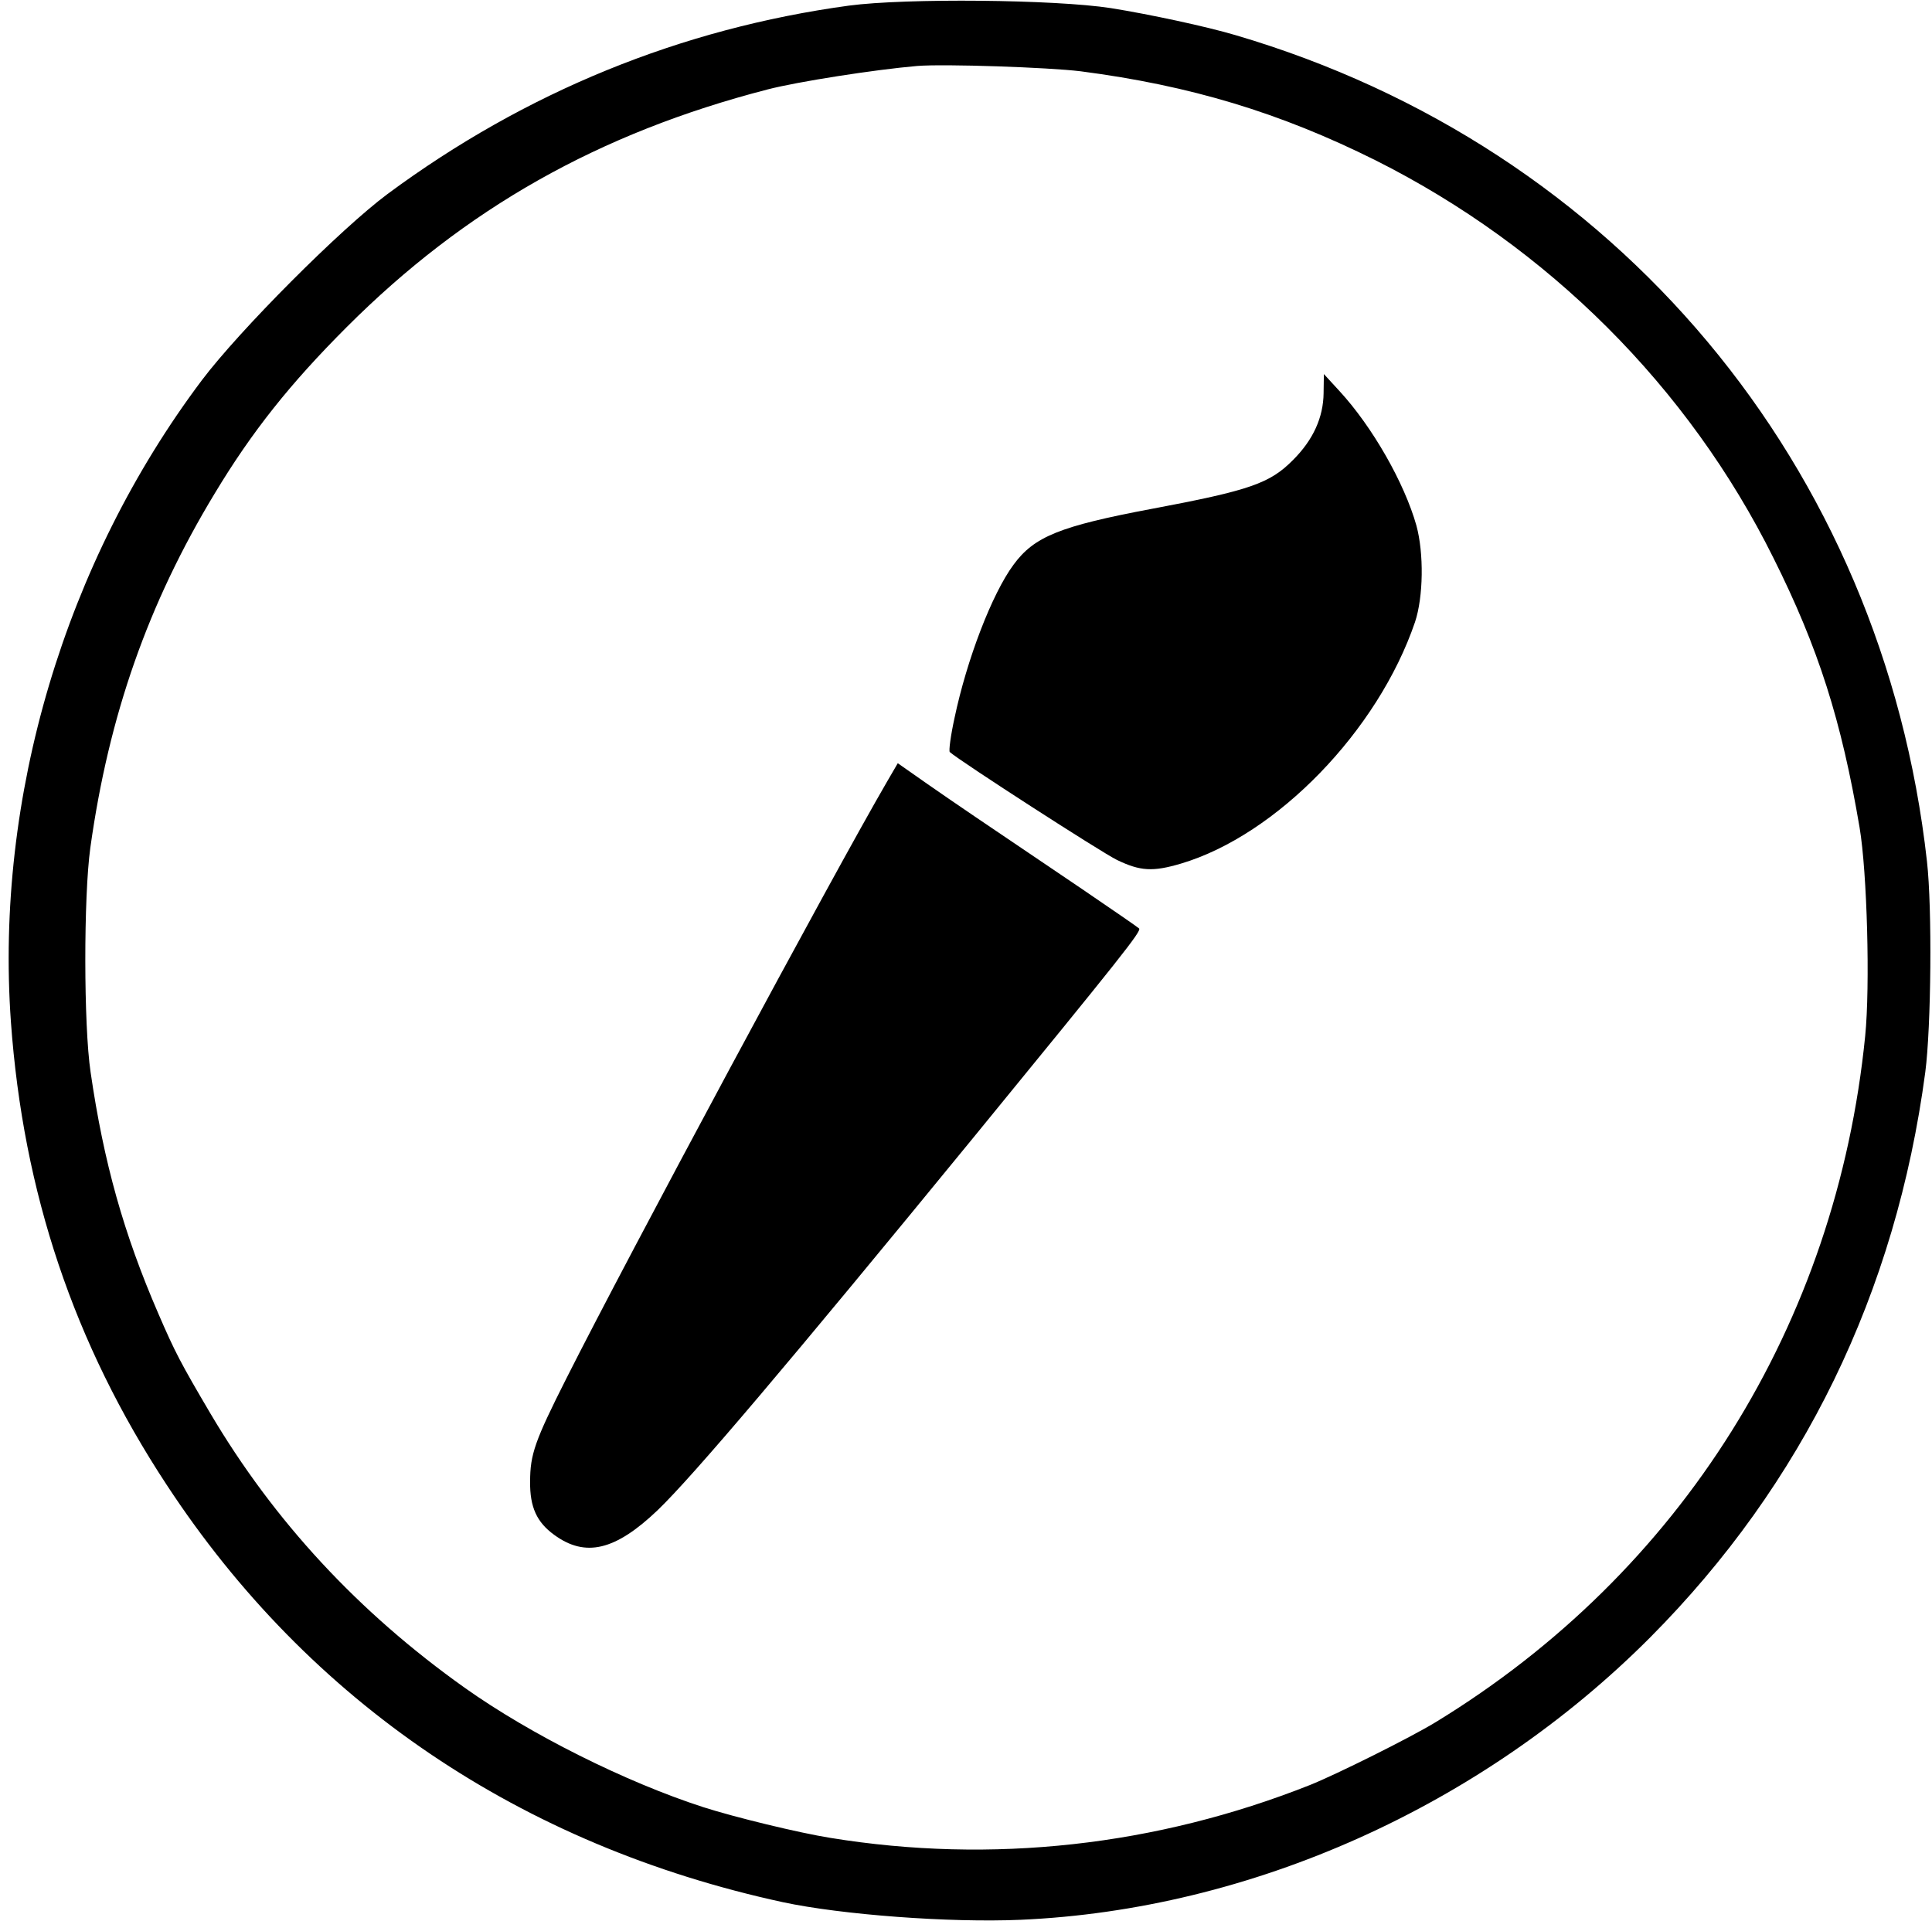
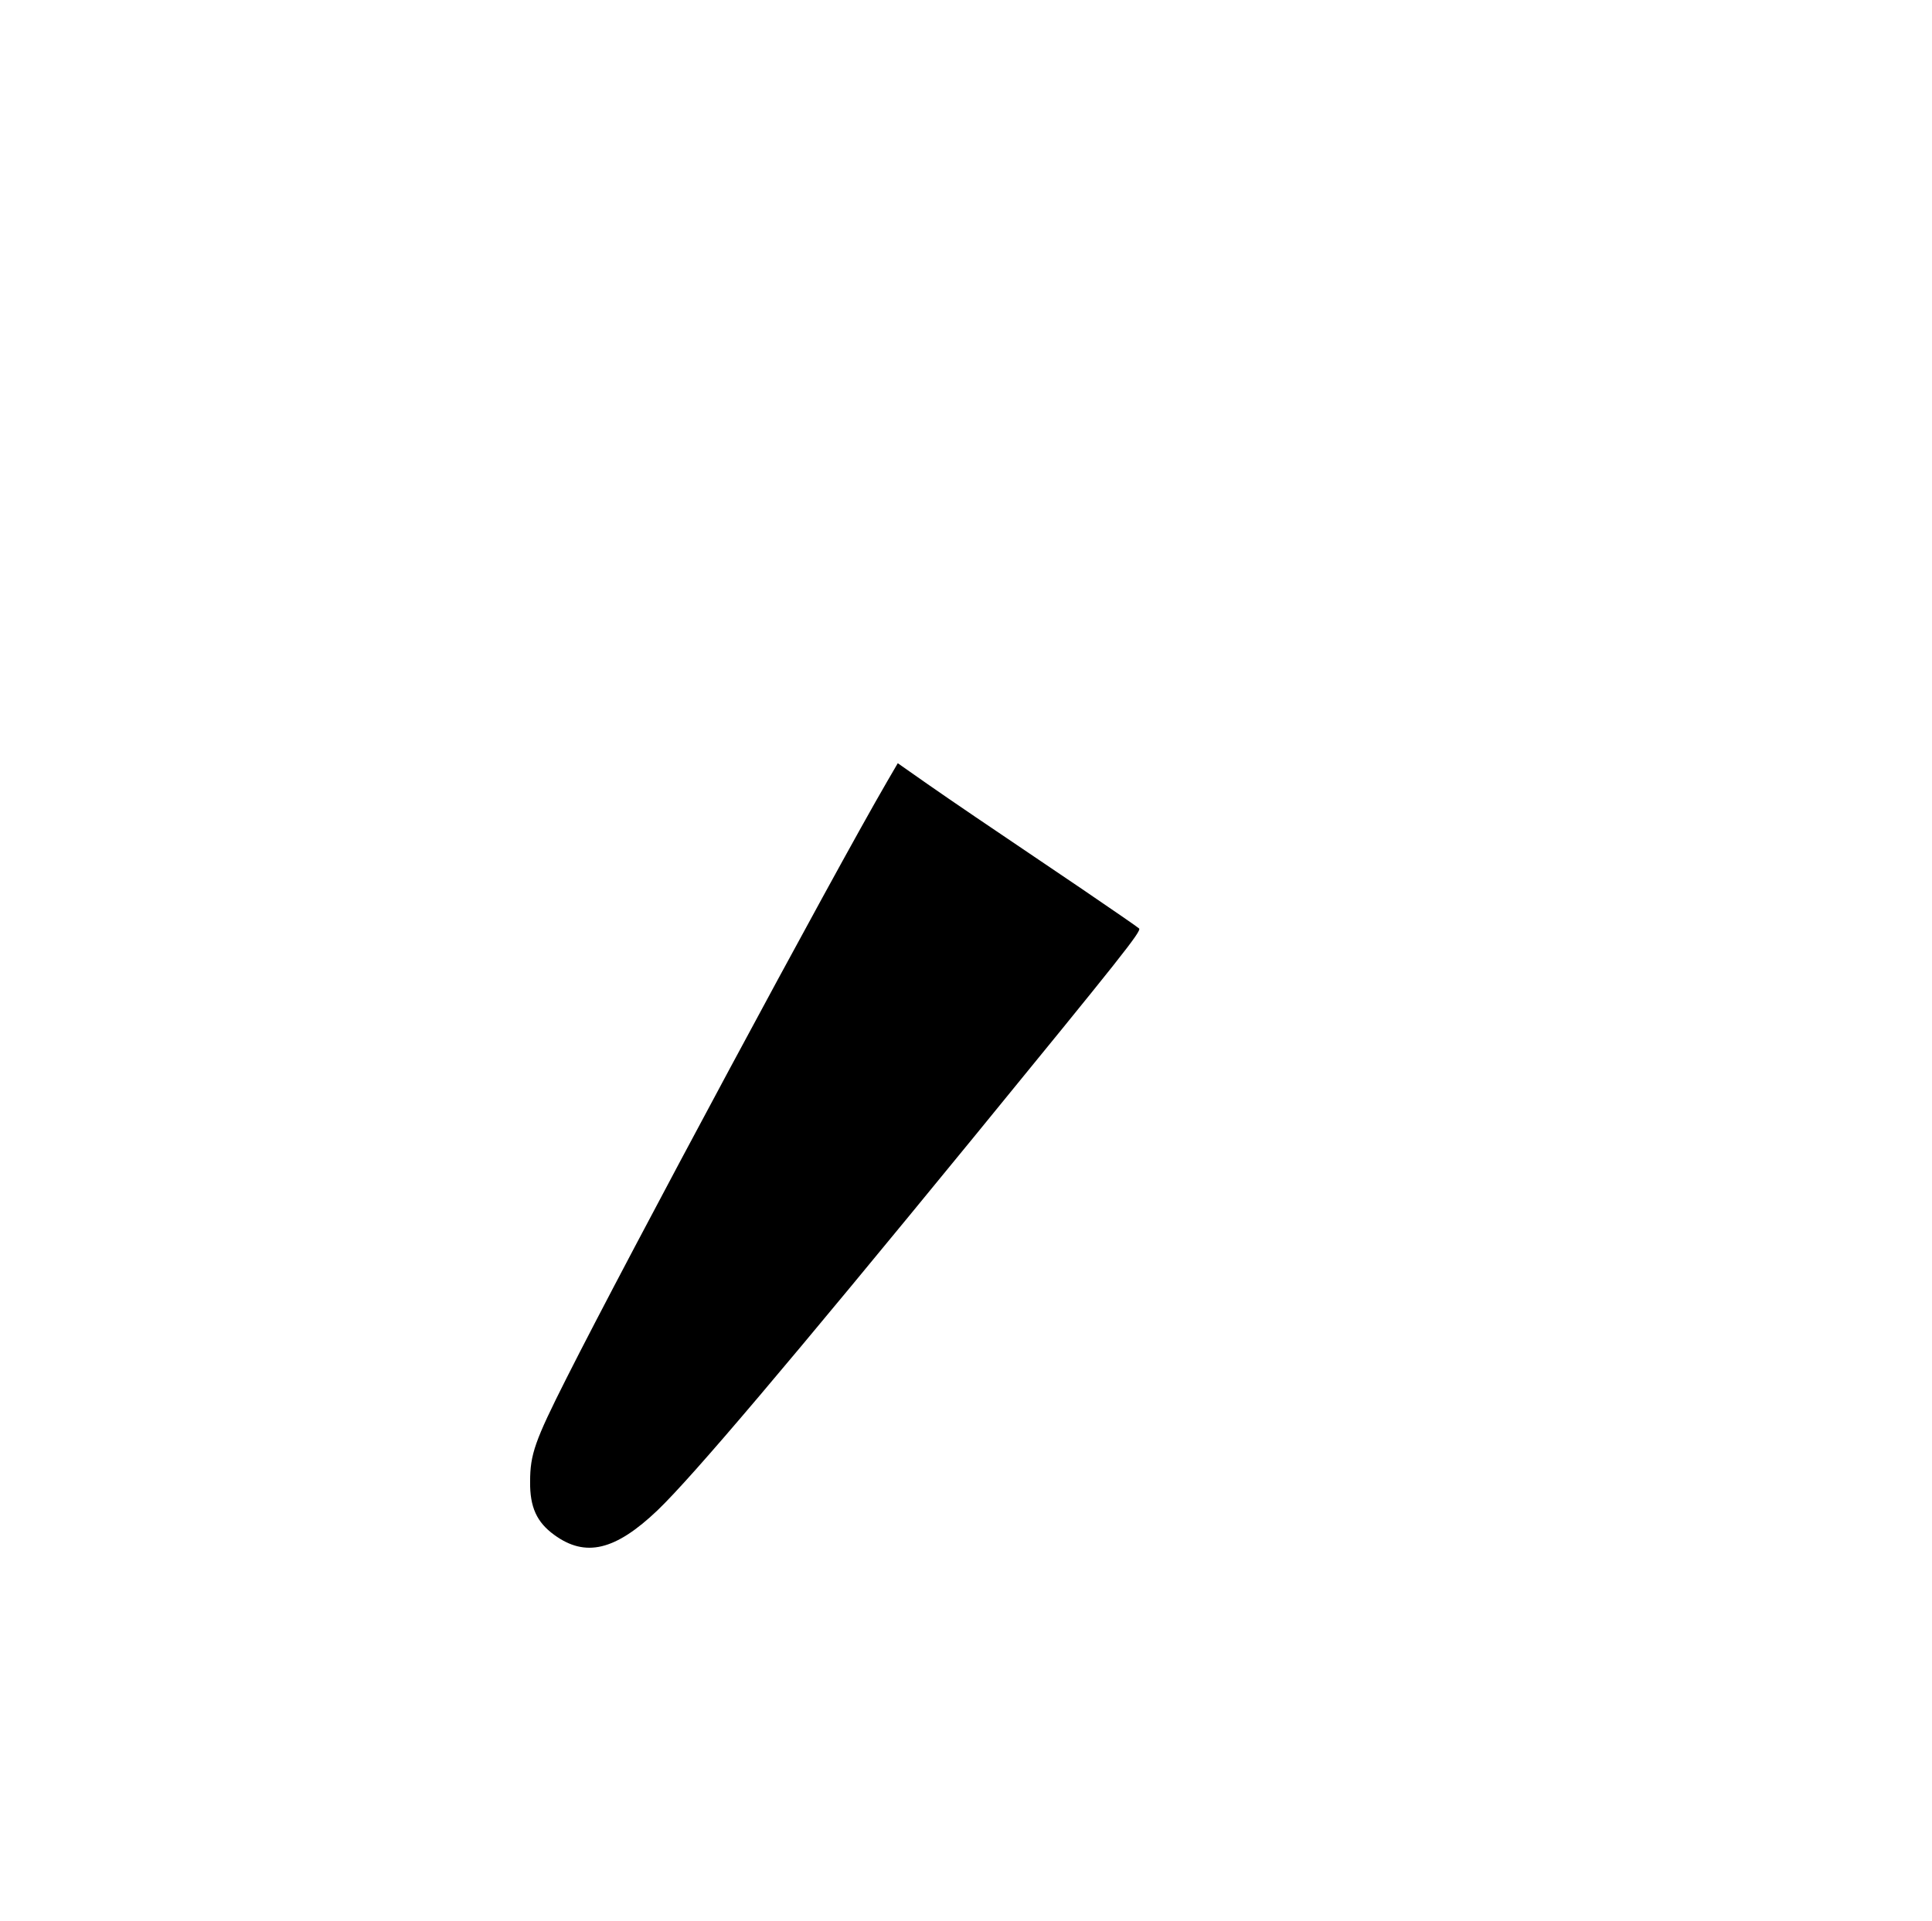
<svg xmlns="http://www.w3.org/2000/svg" version="1.0" width="691pt" height="687pt" viewBox="0 0 691 687" preserveAspectRatio="xMidYMid meet">
  <g transform="translate(0,687) scale(0.1,-0.1)" fill="#000000" stroke="none">
-     <path d="M3037 6850 c-602 -82 -1158 -309 -1651 -674 -168 -125 -529 -487 -664 -666 -490 -652 -740 -1492 -683 -2295 44 -611 225 -1151 557 -1656 510 -778 1268 -1290 2204 -1493 210 -45 597 -74 850 -63 824 36 1650 406 2252 1010 547 550 879 1233 984 2022 21 161 25 586 6 754 -158 1416 -1110 2554 -2472 2955 -104 31 -309 75 -447 97 -200 31 -733 36 -936 9z m828 -235 c393 -51 713 -148 1054 -318 618 -310 1120 -811 1424 -1423 161 -322 243 -581 308 -964 27 -160 38 -567 20 -746 -103 -1031 -658 -1918 -1536 -2454 -88 -54 -357 -188 -450 -225 -550 -218 -1138 -283 -1715 -189 -113 18 -343 74 -455 110 -278 90 -618 260 -853 427 -380 270 -682 596 -910 982 -106 180 -126 218 -186 357 -123 284 -195 539 -242 863 -25 168 -25 628 -1 802 66 474 207 875 445 1268 133 221 270 393 472 595 424 424 902 694 1505 850 108 28 384 71 535 84 97 8 471 -5 585 -19z" />
-     <path d="M4734 5464 c-1 -87 -37 -167 -109 -239 -83 -84 -154 -109 -505 -175 -329 -62 -421 -99 -495 -200 -77 -104 -167 -339 -211 -548 -14 -64 -21 -118 -17 -122 37 -33 544 -360 598 -386 83 -40 128 -43 229 -13 343 102 705 476 837 864 30 90 32 246 5 345 -43 153 -158 354 -275 481 l-56 61 -1 -68z" />
    <path d="M3172 4073 c-192 -330 -929 -1702 -1146 -2133 -113 -224 -130 -272 -130 -370 -1 -91 24 -145 86 -190 112 -82 219 -56 370 88 126 121 470 527 1132 1336 528 646 600 736 590 745 -5 5 -97 68 -204 141 -385 260 -447 302 -552 375 l-107 75 -39 -67z" />
  </g>
</svg>